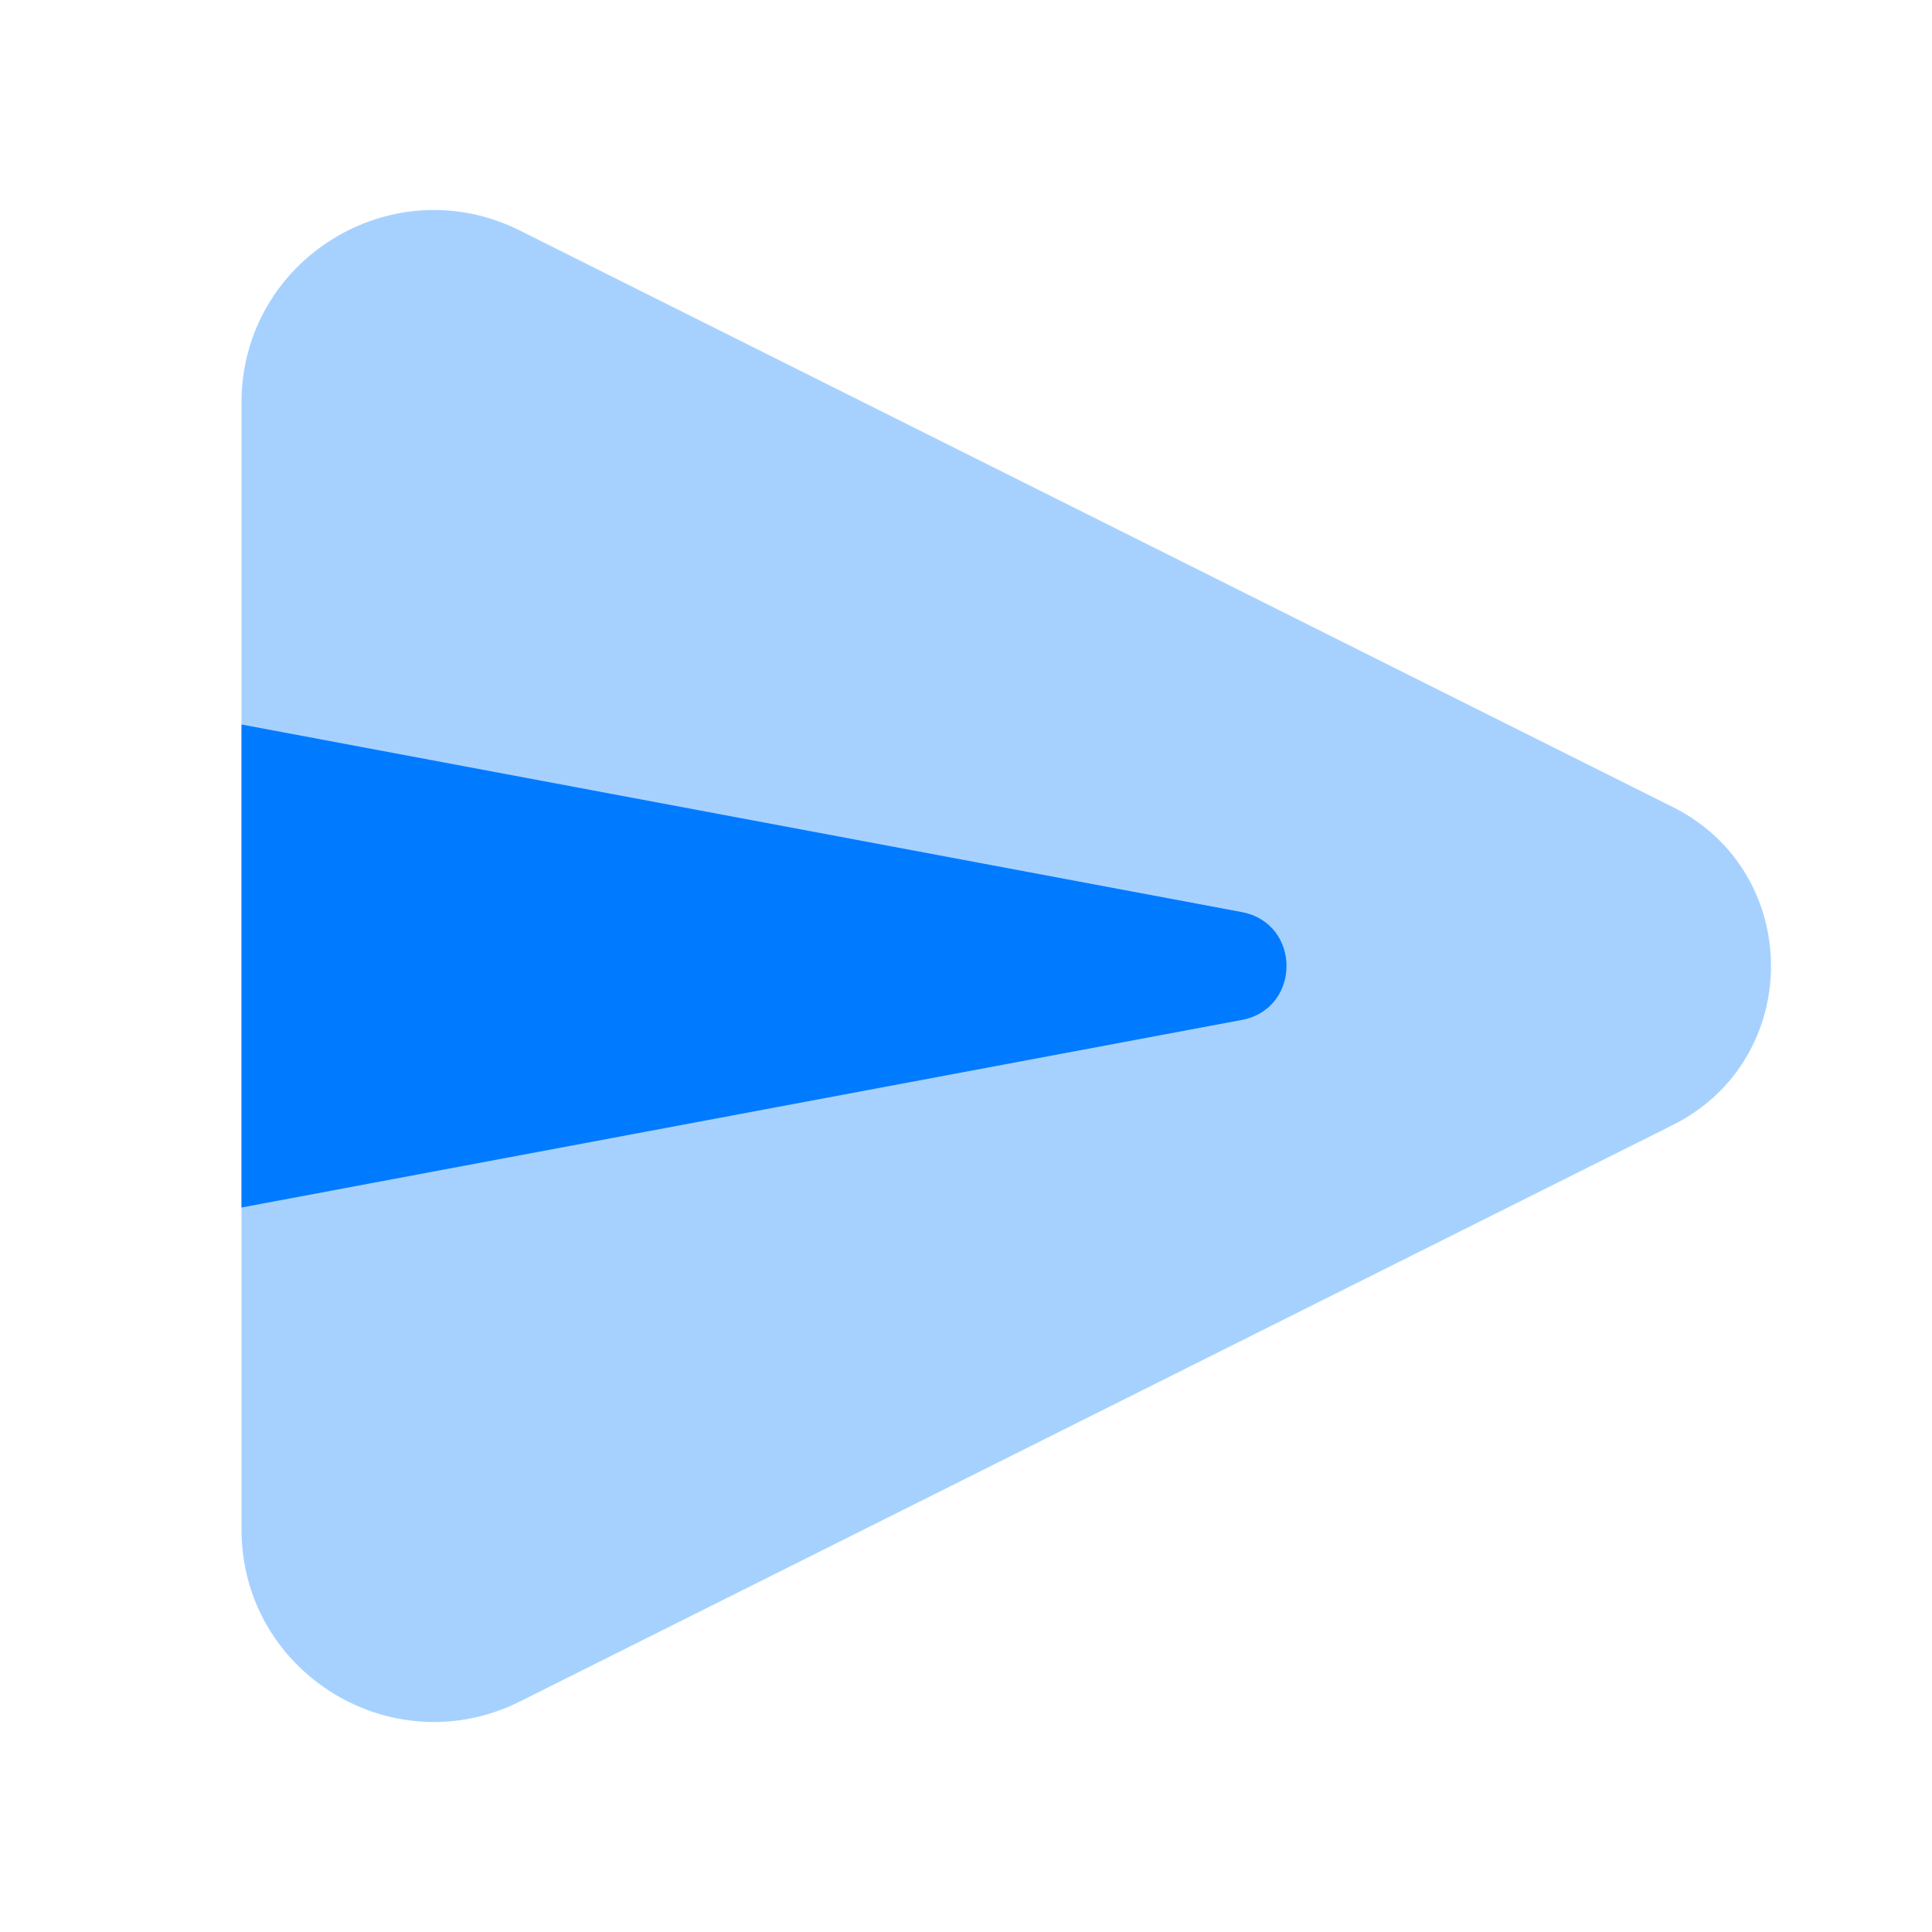
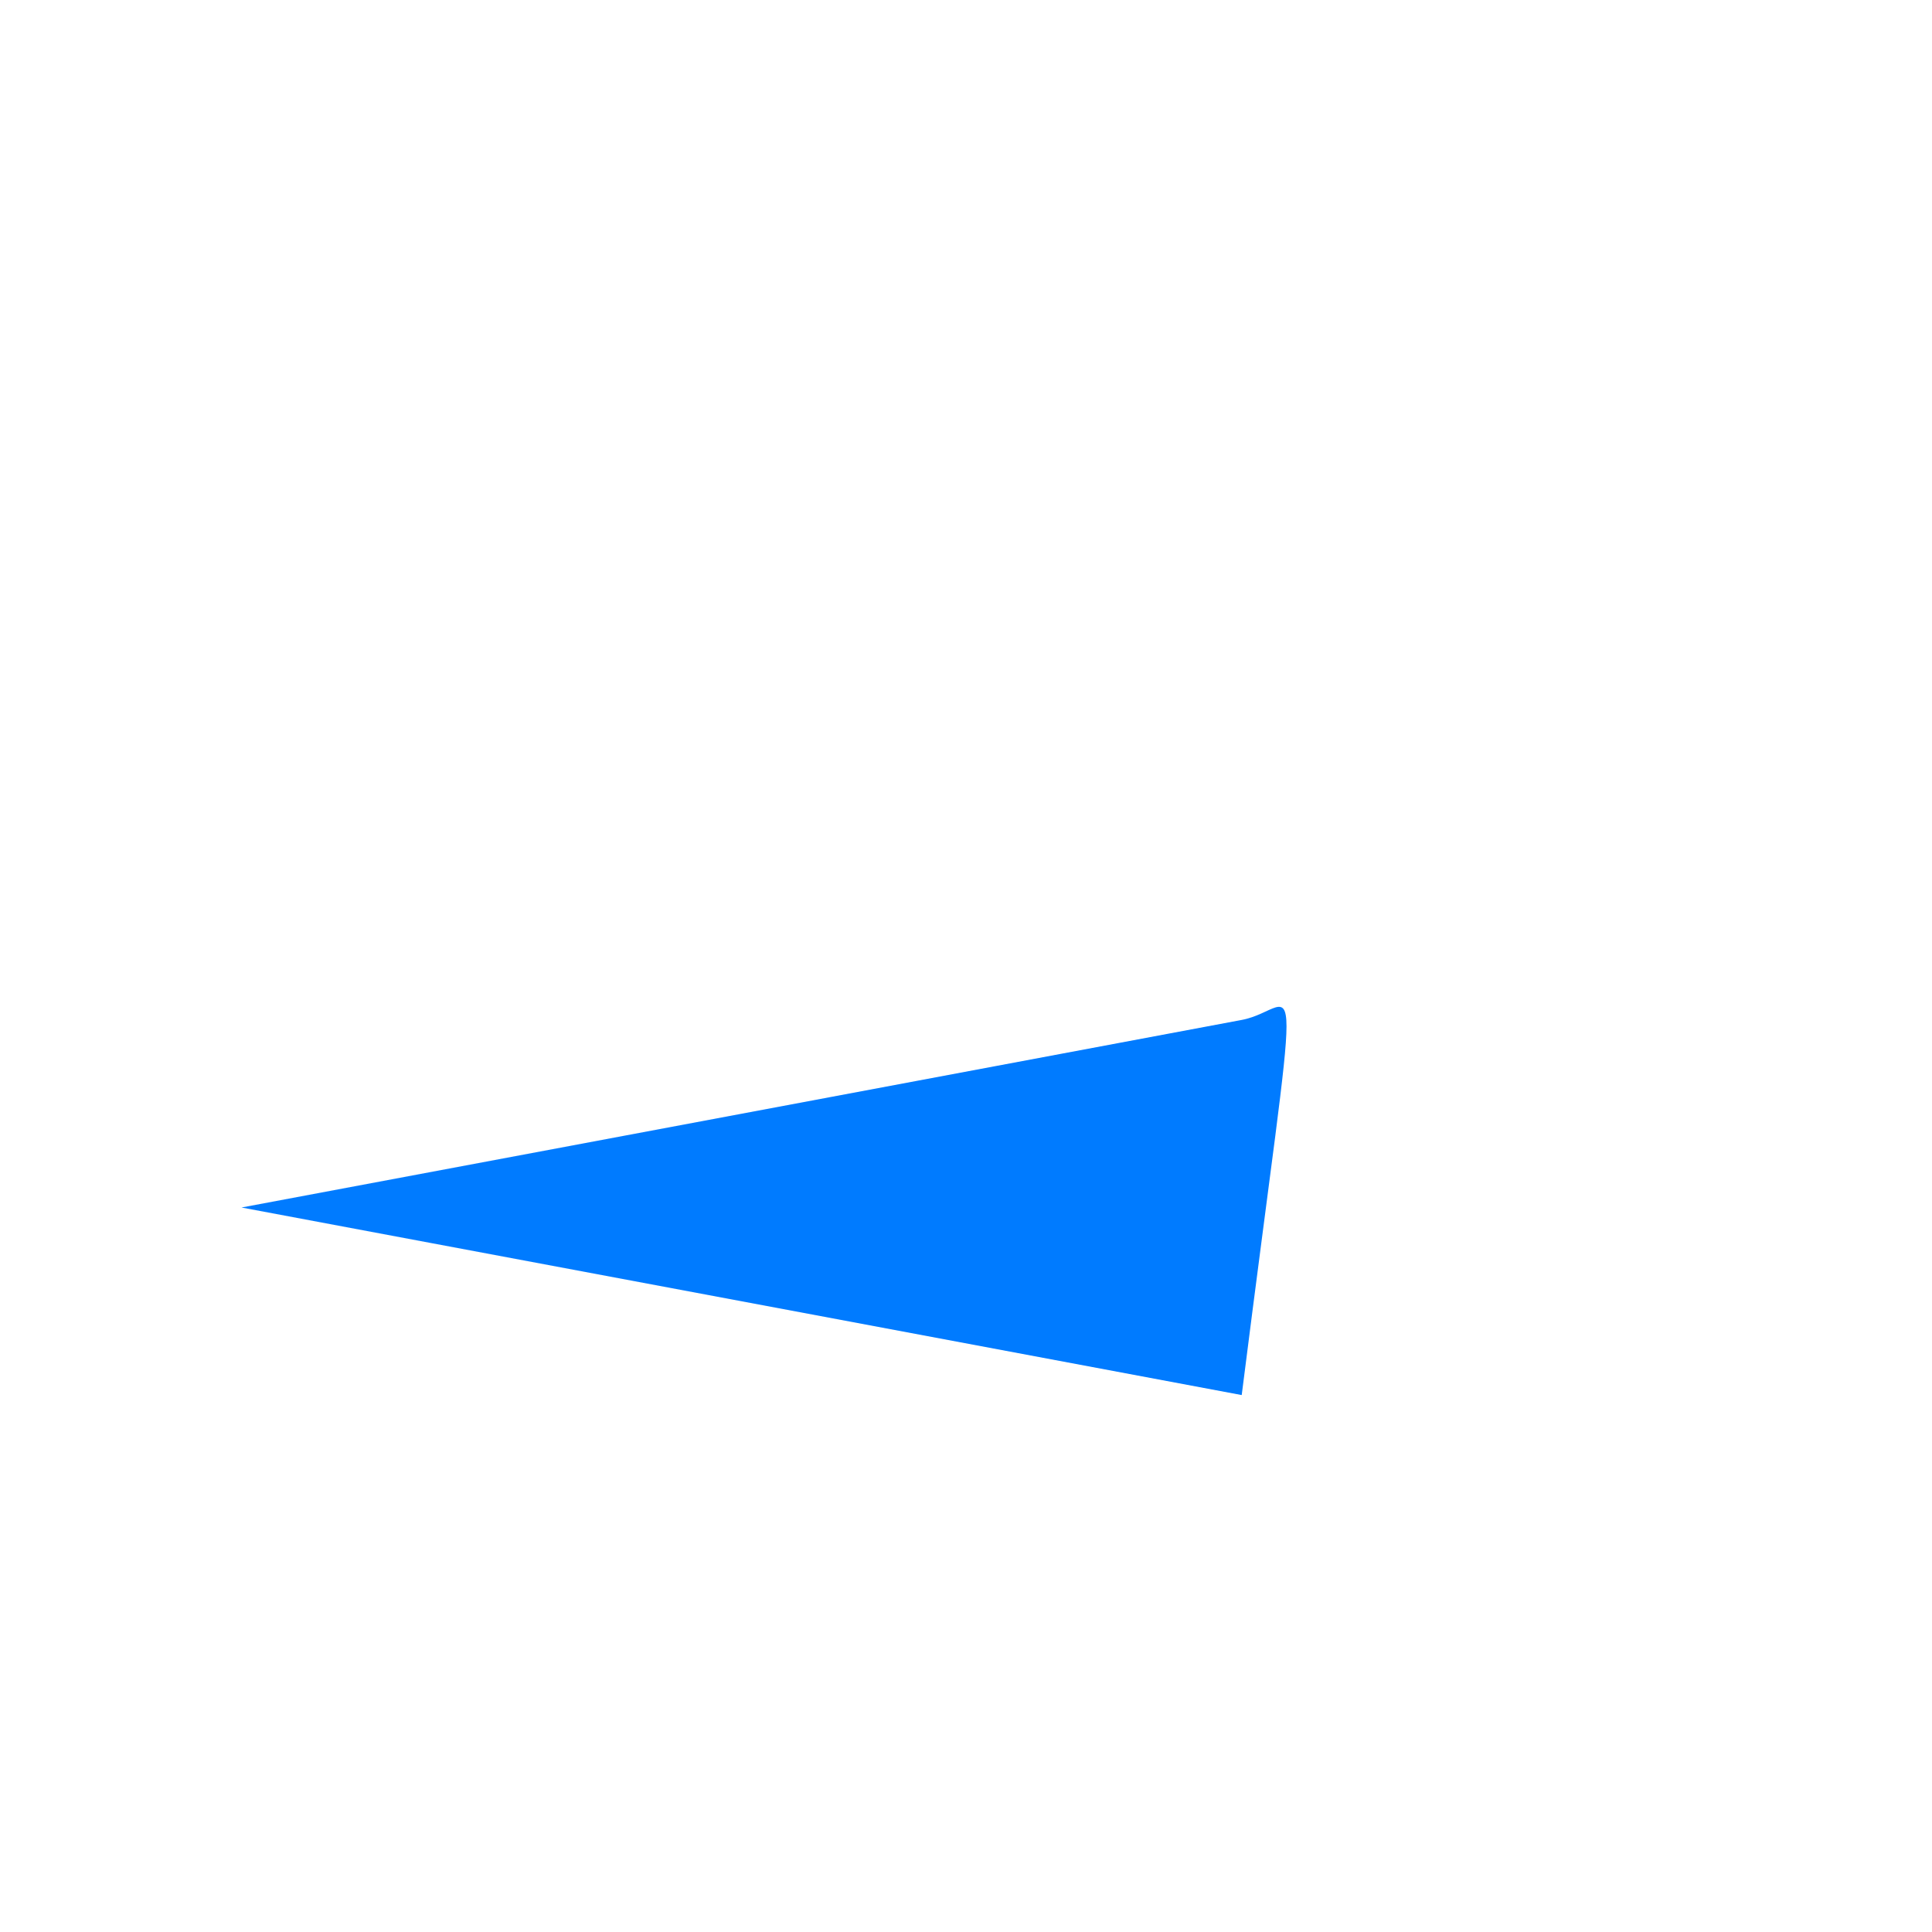
<svg xmlns="http://www.w3.org/2000/svg" viewBox="0 0 24 24">
-   <path d="M20.779,13.976l-14.319,7.16C4.87,21.931,3,20.775,3,18.998V5.002c0-1.777,1.87-2.933,3.459-2.138l14.319,7.16C22.407,10.838,22.407,13.162,20.779,13.976z" opacity=".35" fill="#007BFF" />
-   <path d="M15.425,12.67L3,15V9l12.425,2.33C16.167,11.469,16.167,12.531,15.425,12.67z" fill="#007BFF" />
+   <path d="M15.425,12.67L3,15l12.425,2.33C16.167,11.469,16.167,12.531,15.425,12.67z" fill="#007BFF" />
</svg>